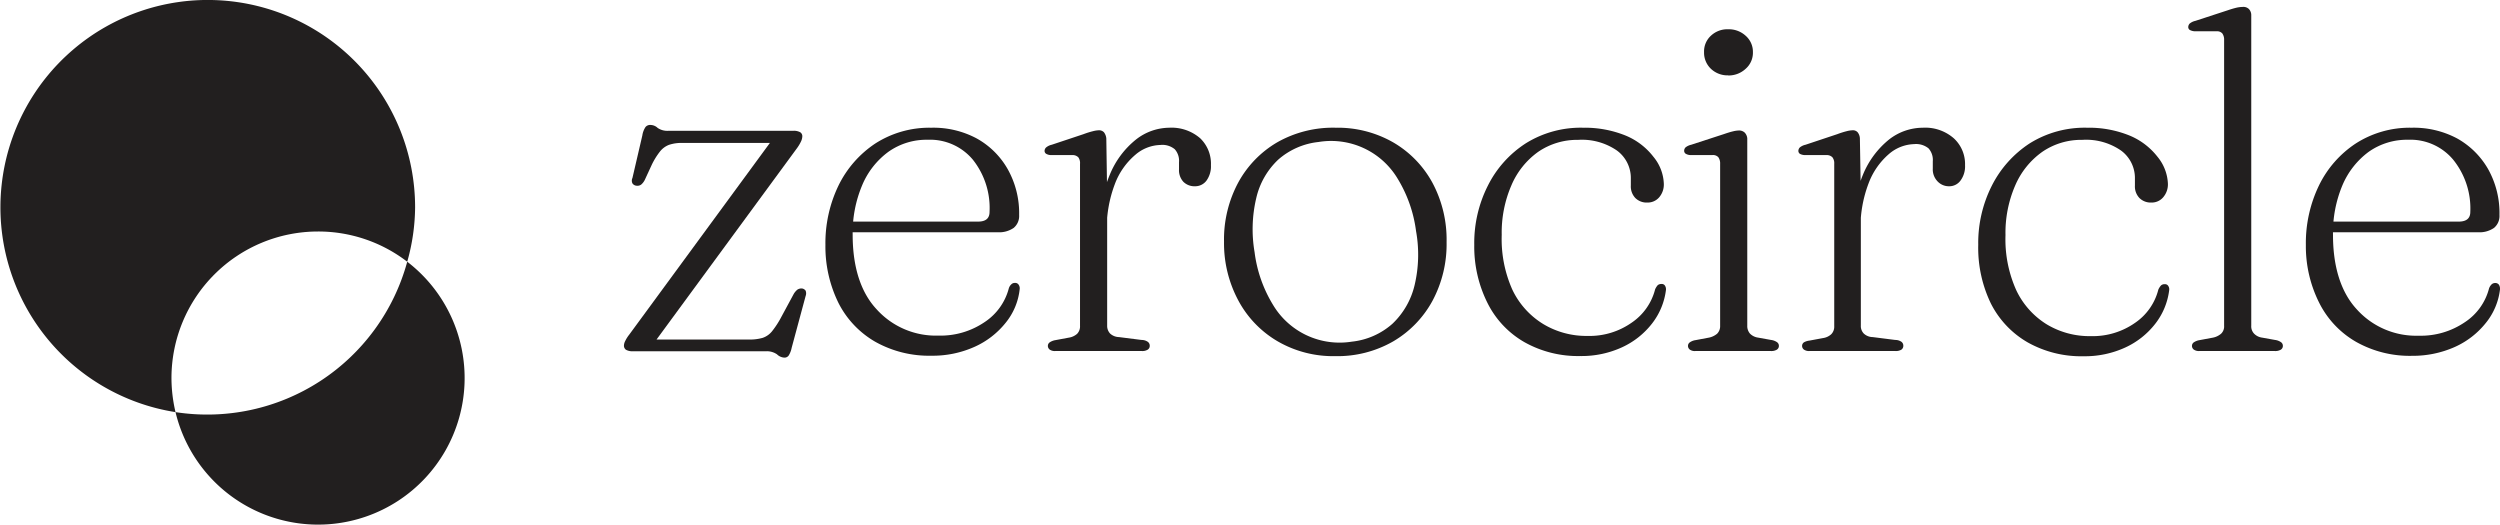
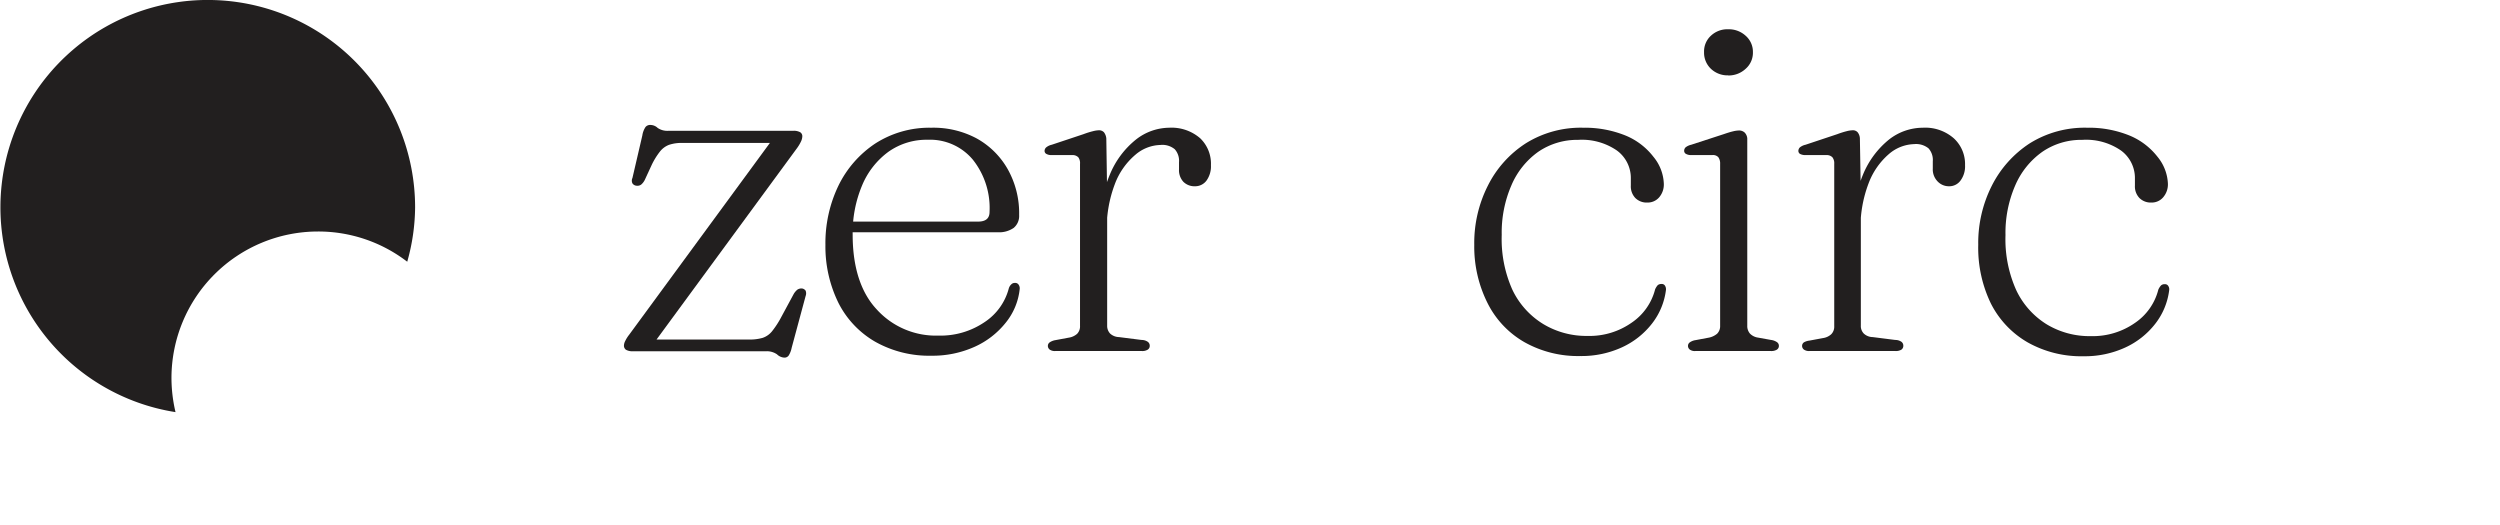
<svg xmlns="http://www.w3.org/2000/svg" viewBox="0 0 234.88 49.29">
  <defs>
    <style>.cls-1{fill:#221f1f;}</style>
  </defs>
  <g id="Layer_2" data-name="Layer 2">
    <g id="Background">
      <path class="cls-1" d="M74.91,13.88,61.33,32.38l-.69-.48h9.75a4.32,4.32,0,0,0,1.27-.16,1.93,1.93,0,0,0,.87-.61,8.45,8.45,0,0,0,.87-1.34l1.16-2.15a1.52,1.52,0,0,1,.36-.43.71.71,0,0,1,.39-.11.49.49,0,0,1,.38.21.69.69,0,0,1,0,.5l-1.31,4.86a2.15,2.15,0,0,1-.28.73.48.48,0,0,1-.4.2,1.07,1.07,0,0,1-.7-.31A1.69,1.69,0,0,0,72,33H59.49a1.23,1.23,0,0,1-.68-.14.47.47,0,0,1-.19-.37,1,1,0,0,1,.12-.45,3.14,3.14,0,0,1,.37-.59L72.56,13.12l.35.31h-8.8a3.66,3.66,0,0,0-1.26.18,2,2,0,0,0-.84.62,6.75,6.75,0,0,0-.77,1.24l-.66,1.43a1.37,1.37,0,0,1-.35.45.6.6,0,0,1-.41.1.51.51,0,0,1-.4-.22.58.58,0,0,1,0-.51l.93-4a1.94,1.94,0,0,1,.3-.79.56.56,0,0,1,.46-.19,1,1,0,0,1,.68.28,1.61,1.61,0,0,0,1,.27H74.51a1.23,1.23,0,0,1,.68.14.44.44,0,0,1,.19.37,1.26,1.26,0,0,1-.1.44A3.94,3.94,0,0,1,74.91,13.88Z" />
      <path class="cls-1" d="M95.75,20.2a1.46,1.46,0,0,1-.51,1.21,2.4,2.4,0,0,1-1.51.41H79.06v-1H91.89c.72,0,1.08-.3,1.08-.91A7.3,7.3,0,0,0,91.4,15a5.24,5.24,0,0,0-4.24-1.87,6.19,6.19,0,0,0-3.69,1.13A7.46,7.46,0,0,0,81,17.41a11.49,11.49,0,0,0-.89,4.66c0,3,.75,5.39,2.26,7a7.5,7.5,0,0,0,5.8,2.46,7.36,7.36,0,0,0,4.34-1.27,5.44,5.44,0,0,0,2.27-3.17.87.87,0,0,1,.25-.39.46.46,0,0,1,.33-.12.38.38,0,0,1,.35.18.6.6,0,0,1,.09.42,6,6,0,0,1-1.32,3.15,7.84,7.84,0,0,1-2.93,2.26,9.61,9.61,0,0,1-4.05.83,10.33,10.33,0,0,1-5.25-1.3,8.79,8.79,0,0,1-3.47-3.65A12,12,0,0,1,77.55,23a12.42,12.42,0,0,1,1.23-5.57,10,10,0,0,1,3.46-3.95A9.41,9.41,0,0,1,87.49,12a8.62,8.62,0,0,1,4.26,1,7.56,7.56,0,0,1,2.93,2.9A8.43,8.43,0,0,1,95.75,20.2Z" />
      <path class="cls-1" d="M103.94,13l.08,5.37V30.59a1.05,1.05,0,0,0,.28.75,1.27,1.27,0,0,0,.83.33l2.13.27a1,1,0,0,1,.57.17.44.44,0,0,1,.19.38.41.41,0,0,1-.19.36.94.94,0,0,1-.54.13H99.14a.84.84,0,0,1-.51-.13.43.43,0,0,1-.18-.36.4.4,0,0,1,.18-.33,1.35,1.35,0,0,1,.51-.2l1.29-.24a1.5,1.5,0,0,0,.77-.36,1,1,0,0,0,.27-.75V15.39a.91.91,0,0,0-.16-.61.75.75,0,0,0-.57-.21l-1.95,0a.93.93,0,0,1-.5-.12.32.32,0,0,1-.15-.28.45.45,0,0,1,.15-.32,1.25,1.25,0,0,1,.52-.25l3-1a7.56,7.56,0,0,1,.9-.28,2.45,2.45,0,0,1,.52-.08.63.63,0,0,1,.49.19A1.13,1.13,0,0,1,103.94,13Zm-.67,8.61a13,13,0,0,1,1-5.2,8.19,8.19,0,0,1,2.47-3.31A5.13,5.13,0,0,1,109.84,12a4.1,4.1,0,0,1,2.93,1,3.31,3.31,0,0,1,1,2.52,2.29,2.29,0,0,1-.42,1.45,1.32,1.32,0,0,1-1.07.53,1.48,1.48,0,0,1-1.1-.42,1.61,1.61,0,0,1-.41-1.16v-.68a1.63,1.63,0,0,0-.4-1.22,1.83,1.83,0,0,0-1.35-.4,3.75,3.75,0,0,0-2.36.93,6.68,6.68,0,0,0-1.92,2.75,11.9,11.9,0,0,0-.76,4.53Z" />
-       <path class="cls-1" d="M125.5,12a10.48,10.48,0,0,1,5.4,1.38,9.79,9.79,0,0,1,3.68,3.79,11.33,11.33,0,0,1,1.33,5.57,11.28,11.28,0,0,1-1.33,5.53,9.88,9.88,0,0,1-3.68,3.8,10.51,10.51,0,0,1-5.46,1.39,10.38,10.38,0,0,1-5.38-1.38,9.77,9.77,0,0,1-3.69-3.8A11.38,11.38,0,0,1,115,22.71a11.28,11.28,0,0,1,1.33-5.55A9.79,9.79,0,0,1,120,13.37,10.6,10.6,0,0,1,125.5,12ZM127,32.1a6.82,6.82,0,0,0,3.82-1.68,7.32,7.32,0,0,0,2.08-3.61,12.46,12.46,0,0,0,.14-5.1,12.5,12.5,0,0,0-1.72-4.91,7.28,7.28,0,0,0-7.44-3.46A6.82,6.82,0,0,0,120.09,15a7.16,7.16,0,0,0-2.06,3.6,12.74,12.74,0,0,0-.16,5.09,12.48,12.48,0,0,0,1.72,4.93A7.28,7.28,0,0,0,127,32.1Z" />
      <path class="cls-1" d="M156.32,17.27a1.85,1.85,0,0,1-.43,1.26,1.42,1.42,0,0,1-1.12.5,1.5,1.5,0,0,1-1.13-.43,1.58,1.58,0,0,1-.42-1.17v-.65a3.2,3.2,0,0,0-1.31-2.64,5.79,5.79,0,0,0-3.64-1,6.47,6.47,0,0,0-3.76,1.13A7.43,7.43,0,0,0,142,17.41a11.17,11.17,0,0,0-.91,4.66,11.64,11.64,0,0,0,1,5.15A7.6,7.6,0,0,0,145,30.45a7.83,7.83,0,0,0,4.15,1.11,6.88,6.88,0,0,0,4.17-1.26,5.38,5.38,0,0,0,2.18-3.11,1.46,1.46,0,0,1,.25-.4.54.54,0,0,1,.35-.11.35.35,0,0,1,.34.18.63.63,0,0,1,.08.38,6.41,6.41,0,0,1-1.31,3.16,7.55,7.55,0,0,1-2.82,2.23,9.07,9.07,0,0,1-3.9.82,10.26,10.26,0,0,1-5.26-1.3,8.71,8.71,0,0,1-3.46-3.65A11.83,11.83,0,0,1,138.51,23a11.92,11.92,0,0,1,1.27-5.54,10.09,10.09,0,0,1,3.58-4A9.75,9.75,0,0,1,148.74,12a10.2,10.2,0,0,1,4,.74,6.36,6.36,0,0,1,2.61,2A4.19,4.19,0,0,1,156.32,17.27Z" />
      <path class="cls-1" d="M164.16,13V30.59a1.08,1.08,0,0,0,.26.76,1.33,1.33,0,0,0,.76.37l1.22.22a1.25,1.25,0,0,1,.54.2.41.41,0,0,1,.19.35.41.41,0,0,1-.19.36,1,1,0,0,1-.56.13h-7.1a.8.8,0,0,1-.51-.13.43.43,0,0,1-.18-.36.4.4,0,0,1,.18-.33,1.23,1.23,0,0,1,.51-.2l1.28-.24a1.73,1.73,0,0,0,.77-.37,1,1,0,0,0,.28-.74V15.39a1,1,0,0,0-.17-.62.68.68,0,0,0-.57-.2l-2,0a.94.94,0,0,1-.5-.13.33.33,0,0,1-.14-.27.45.45,0,0,1,.14-.33,1.33,1.33,0,0,1,.52-.24l3.07-1c.35-.12.64-.21.86-.26a2.62,2.62,0,0,1,.53-.08.77.77,0,0,1,.57.2A.9.9,0,0,1,164.16,13Zm-1.8-5.92a2.26,2.26,0,0,1-1.62-.62,2.09,2.09,0,0,1-.64-1.56,2,2,0,0,1,.64-1.54,2.25,2.25,0,0,1,1.62-.61,2.34,2.34,0,0,1,1.66.62,2,2,0,0,1,.67,1.53A2,2,0,0,1,164,6.47,2.34,2.34,0,0,1,162.36,7.09Z" />
      <path class="cls-1" d="M174.74,13l.09,5.37V30.59a1,1,0,0,0,.28.75,1.24,1.24,0,0,0,.83.33l2.13.27a1,1,0,0,1,.57.17.45.45,0,0,1,.18.38.43.43,0,0,1-.18.36,1,1,0,0,1-.55.13H170a.84.84,0,0,1-.51-.13.43.43,0,0,1-.18-.36.4.4,0,0,1,.18-.33A1.35,1.35,0,0,1,170,32l1.29-.24a1.43,1.43,0,0,0,.76-.36,1,1,0,0,0,.28-.75V15.39a.91.91,0,0,0-.17-.61.74.74,0,0,0-.56-.21l-2,0a1,1,0,0,1-.5-.12.34.34,0,0,1-.14-.28.49.49,0,0,1,.14-.32,1.3,1.3,0,0,1,.53-.25l3-1a8.14,8.14,0,0,1,.89-.28,2.52,2.52,0,0,1,.53-.08.59.59,0,0,1,.48.19A1,1,0,0,1,174.74,13Zm-.66,8.61a12.78,12.78,0,0,1,.95-5.2,8.26,8.26,0,0,1,2.46-3.31A5.17,5.17,0,0,1,180.64,12a4.07,4.07,0,0,1,2.93,1,3.28,3.28,0,0,1,1.05,2.52,2.24,2.24,0,0,1-.43,1.45,1.3,1.3,0,0,1-1.06.53A1.46,1.46,0,0,1,182,17a1.61,1.61,0,0,1-.41-1.16v-.68a1.63,1.63,0,0,0-.4-1.22,1.86,1.86,0,0,0-1.35-.4,3.79,3.79,0,0,0-2.37.93,6.76,6.76,0,0,0-1.91,2.75,11.71,11.71,0,0,0-.76,4.53Z" />
      <path class="cls-1" d="M203.68,17.27a1.86,1.86,0,0,1-.44,1.26,1.41,1.41,0,0,1-1.12.5A1.5,1.5,0,0,1,201,18.6a1.58,1.58,0,0,1-.42-1.17v-.65a3.2,3.2,0,0,0-1.31-2.64,5.77,5.77,0,0,0-3.64-1,6.47,6.47,0,0,0-3.76,1.13,7.5,7.5,0,0,0-2.54,3.16,11.17,11.17,0,0,0-.91,4.66,11.64,11.64,0,0,0,1,5.15,7.56,7.56,0,0,0,2.87,3.23,7.78,7.78,0,0,0,4.15,1.11,6.92,6.92,0,0,0,4.17-1.26,5.36,5.36,0,0,0,2.17-3.11,1.45,1.45,0,0,1,.26-.4.5.5,0,0,1,.34-.11.35.35,0,0,1,.34.18.56.56,0,0,1,.08.38,6.41,6.41,0,0,1-1.31,3.16,7.55,7.55,0,0,1-2.82,2.23,9.07,9.07,0,0,1-3.9.82,10.26,10.26,0,0,1-5.26-1.3,8.77,8.77,0,0,1-3.46-3.65A12,12,0,0,1,185.86,23a11.92,11.92,0,0,1,1.27-5.54,10.24,10.24,0,0,1,3.58-4A9.75,9.75,0,0,1,196.09,12a10.14,10.14,0,0,1,4,.74,6.46,6.46,0,0,1,2.62,2A4.25,4.25,0,0,1,203.68,17.27Z" />
-       <path class="cls-1" d="M211.51,1.41V30.59a1,1,0,0,0,.27.76,1.27,1.27,0,0,0,.75.37l1.22.22a1.25,1.25,0,0,1,.54.2.41.41,0,0,1,.19.35.41.41,0,0,1-.19.36,1,1,0,0,1-.56.13h-7.1a.84.84,0,0,1-.51-.13.43.43,0,0,1-.18-.36.4.4,0,0,1,.18-.33,1.35,1.35,0,0,1,.51-.2l1.29-.24a1.69,1.69,0,0,0,.76-.37.94.94,0,0,0,.28-.74V3.76a1,1,0,0,0-.17-.62.67.67,0,0,0-.56-.2l-2,0a1.08,1.08,0,0,1-.5-.13.32.32,0,0,1-.14-.27.49.49,0,0,1,.14-.33,1.3,1.3,0,0,1,.53-.25l3.06-1a8.52,8.52,0,0,1,.86-.25,3.15,3.15,0,0,1,.54-.06.73.73,0,0,1,.56.19A.81.81,0,0,1,211.51,1.41Z" />
-       <path class="cls-1" d="M234.83,20.2a1.46,1.46,0,0,1-.51,1.21,2.39,2.39,0,0,1-1.51.41H218.14v-1H231c.72,0,1.09-.3,1.09-.91A7.3,7.3,0,0,0,230.48,15a5.24,5.24,0,0,0-4.24-1.87,6.23,6.23,0,0,0-3.69,1.13,7.54,7.54,0,0,0-2.48,3.16,11.5,11.5,0,0,0-.88,4.66c0,3,.75,5.39,2.25,7a7.5,7.5,0,0,0,5.8,2.46,7.34,7.34,0,0,0,4.34-1.27,5.4,5.4,0,0,0,2.27-3.17,1,1,0,0,1,.25-.39.48.48,0,0,1,.33-.12.4.4,0,0,1,.36.18.73.73,0,0,1,.09.42,6.14,6.14,0,0,1-1.33,3.15,7.81,7.81,0,0,1-2.92,2.26,9.68,9.68,0,0,1-4,.83,10.27,10.27,0,0,1-5.25-1.3,8.73,8.73,0,0,1-3.47-3.65A11.83,11.83,0,0,1,216.64,23a12.42,12.42,0,0,1,1.23-5.57,9.9,9.9,0,0,1,3.46-3.95A9.39,9.39,0,0,1,226.58,12a8.67,8.67,0,0,1,4.26,1,7.63,7.63,0,0,1,2.93,2.9A8.43,8.43,0,0,1,234.83,20.2Z" />
      <path class="cls-1" d="M29.88,21.75a13.71,13.71,0,0,1,8.38,2.84A19.18,19.18,0,0,0,39,19.47,19.48,19.48,0,1,0,16.49,38.72a14.08,14.08,0,0,1-.38-3.2A13.77,13.77,0,0,1,29.88,21.75Z" />
-       <path class="cls-1" d="M38.26,24.59A19.47,19.47,0,0,1,16.49,38.72,13.77,13.77,0,1,0,38.26,24.59Z" />
    </g>
  </g>
</svg>